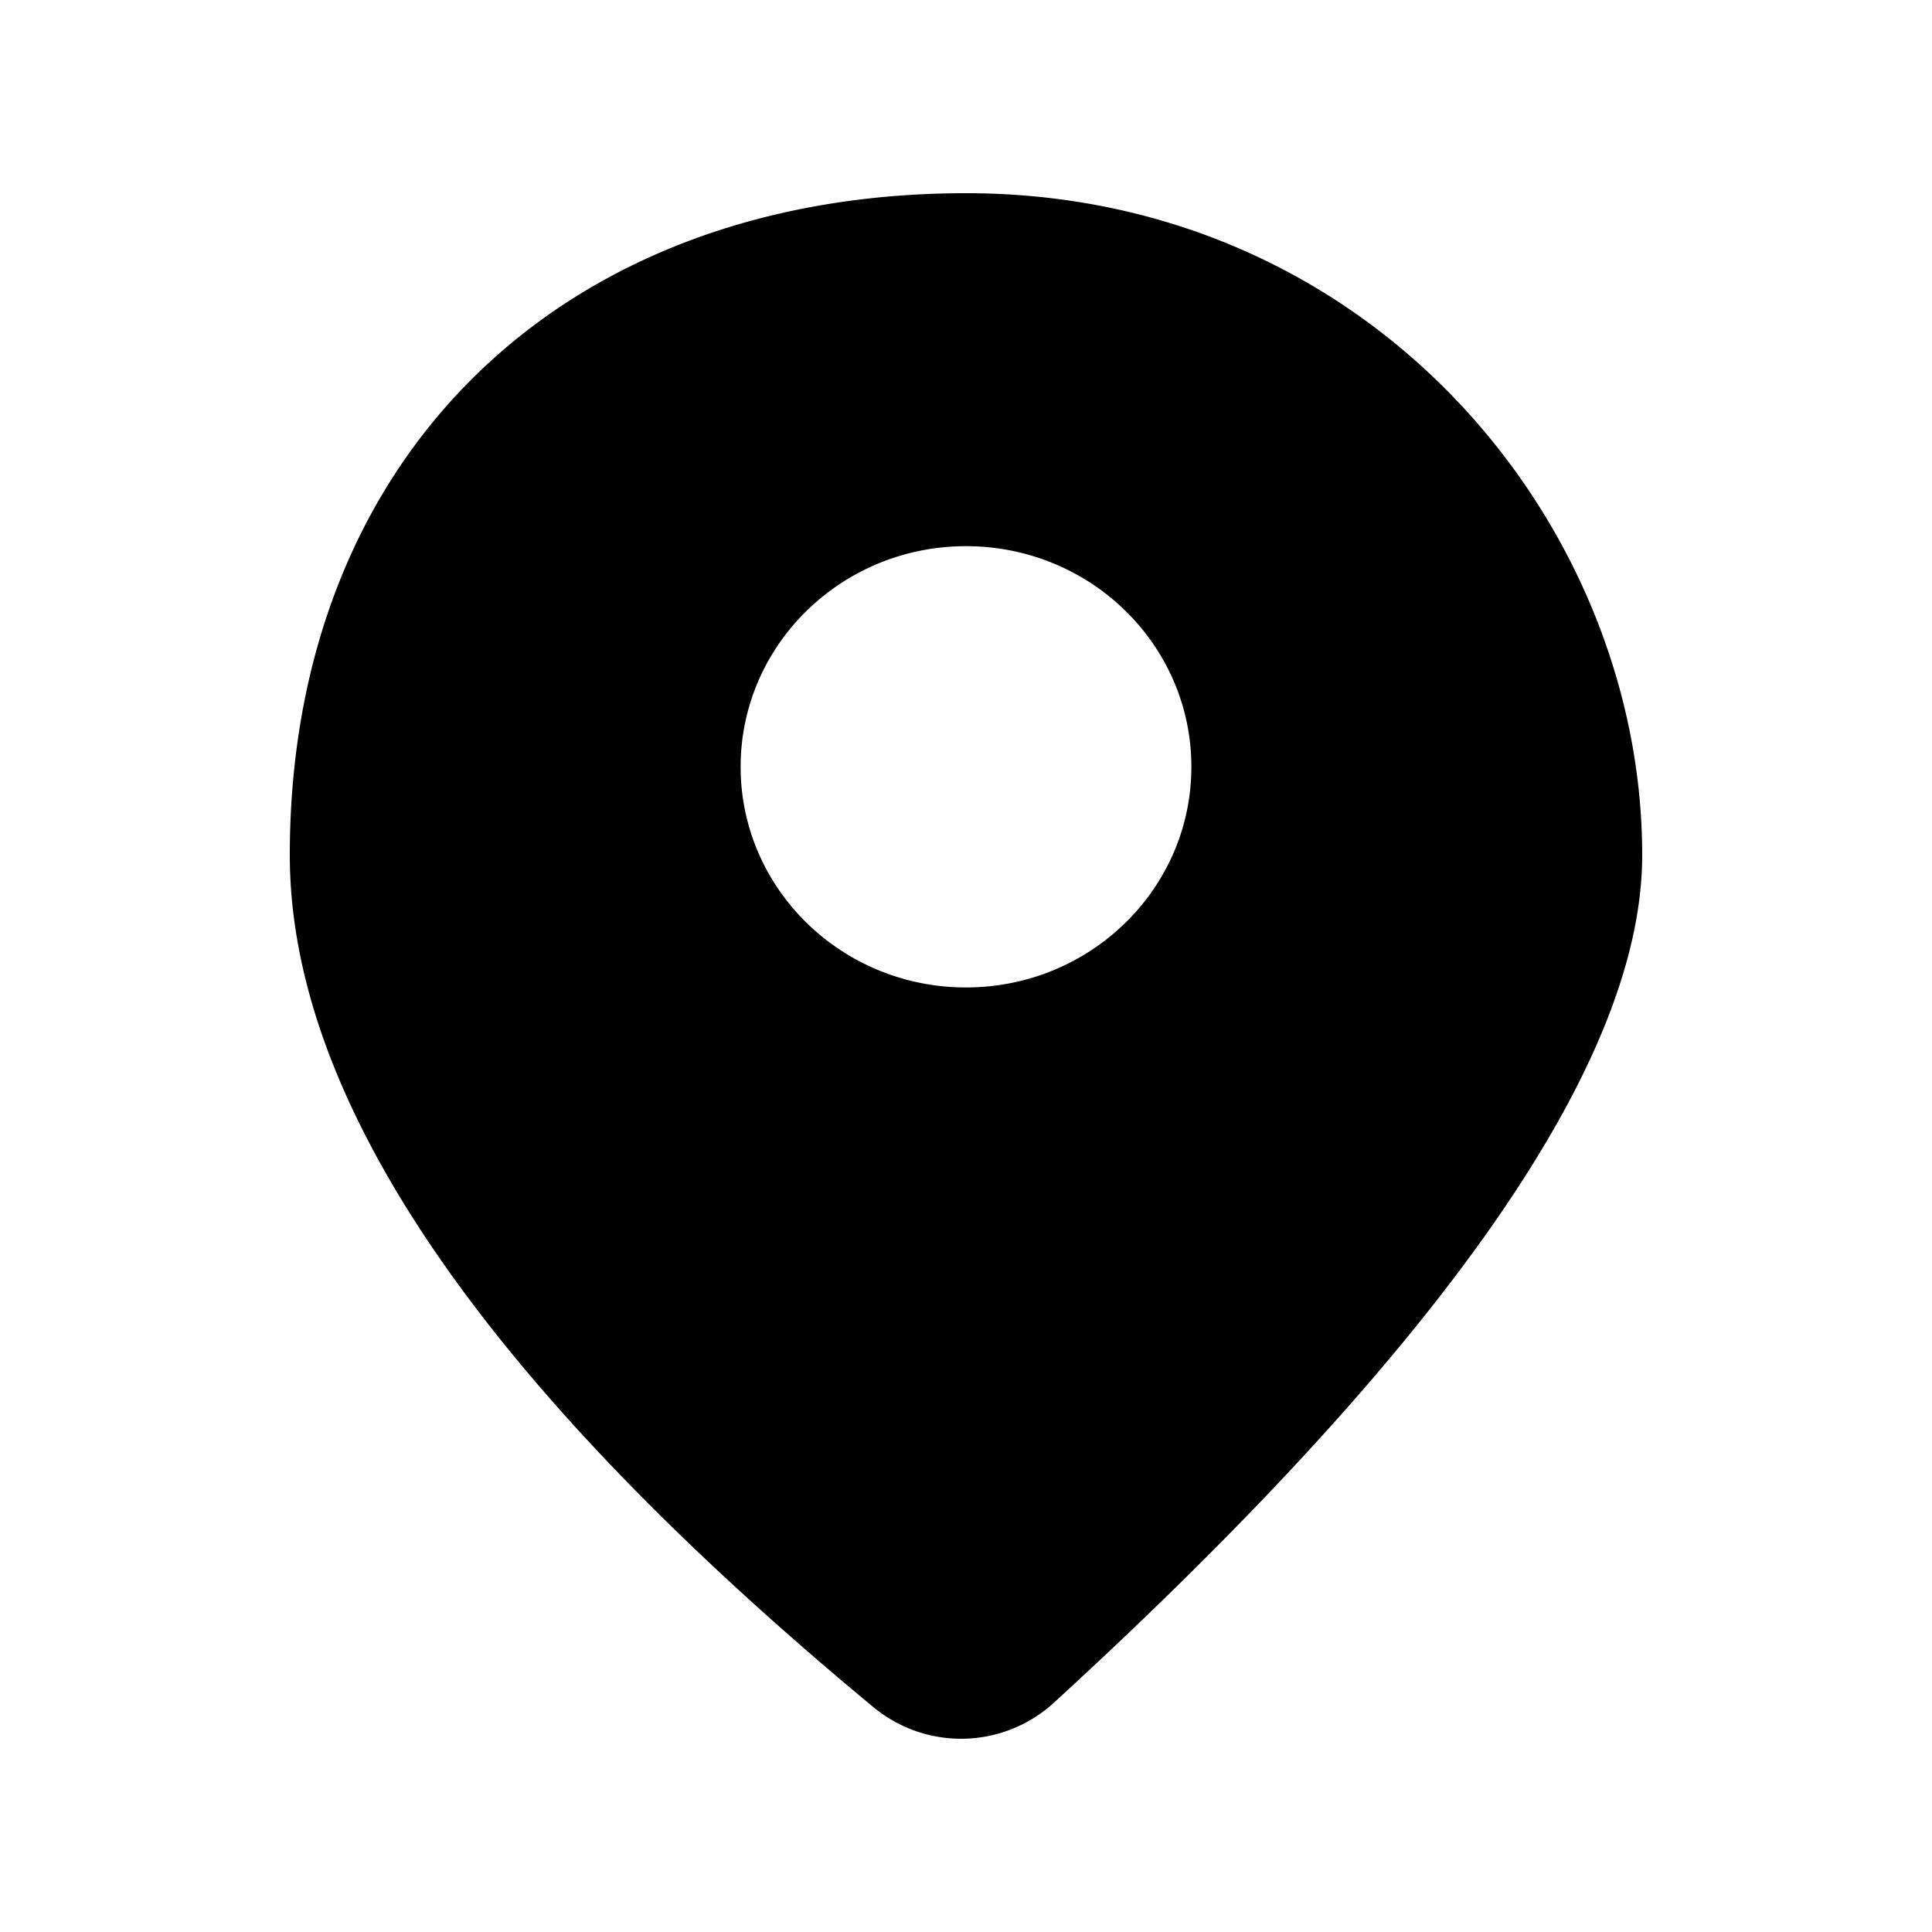
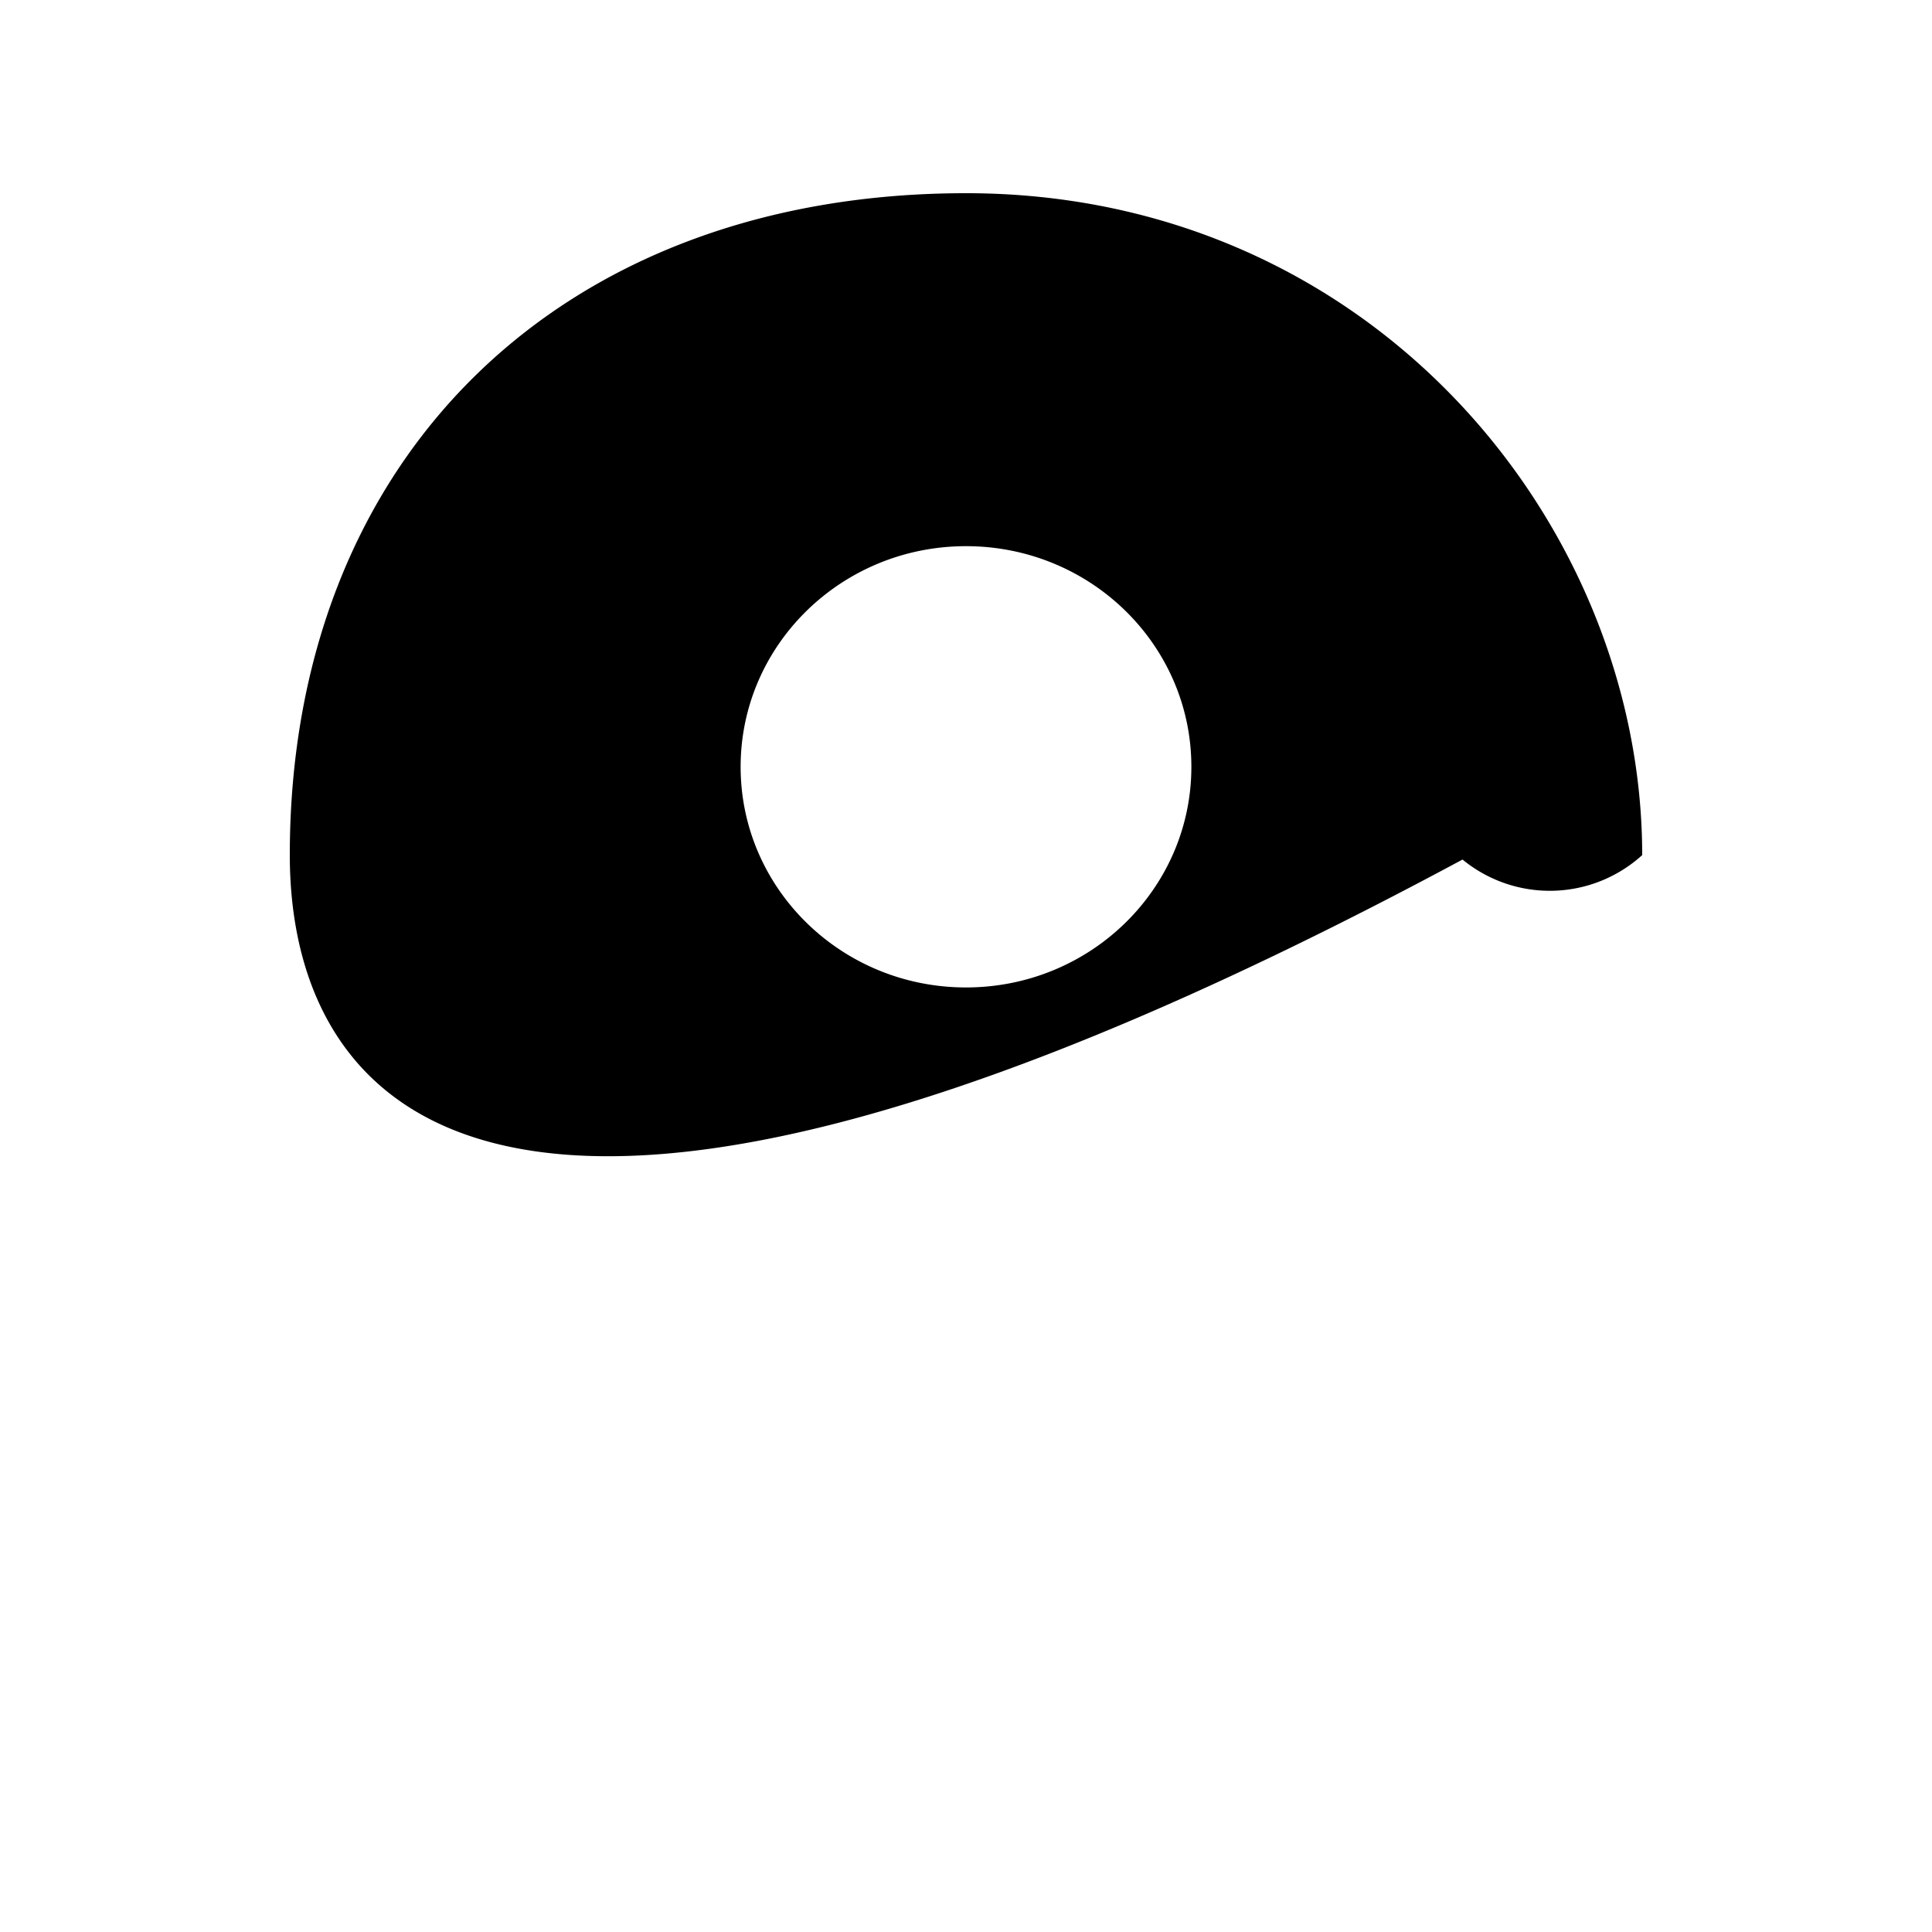
<svg xmlns="http://www.w3.org/2000/svg" width="20" height="20" viewBox="0 0 20 20">
-   <path d="M3 8.852C3 4.74 5.8 2 10 2s7 3.426 7 6.852c0 2.13-2.031 5.057-6.094 8.778a1.423 1.423 0 01-1.86.046C5.016 14.34 3 11.399 3 8.852zm7 1.37c1.289 0 2.333-1.023 2.333-2.284S11.29 5.654 10 5.654c-1.289 0-2.333 1.023-2.333 2.284S8.71 10.222 10 10.222z" fill="currentColor" fill-rule="nonzero" />
+   <path d="M3 8.852C3 4.74 5.8 2 10 2s7 3.426 7 6.852a1.423 1.423 0 01-1.86.046C5.016 14.34 3 11.399 3 8.852zm7 1.37c1.289 0 2.333-1.023 2.333-2.284S11.29 5.654 10 5.654c-1.289 0-2.333 1.023-2.333 2.284S8.71 10.222 10 10.222z" fill="currentColor" fill-rule="nonzero" />
</svg>